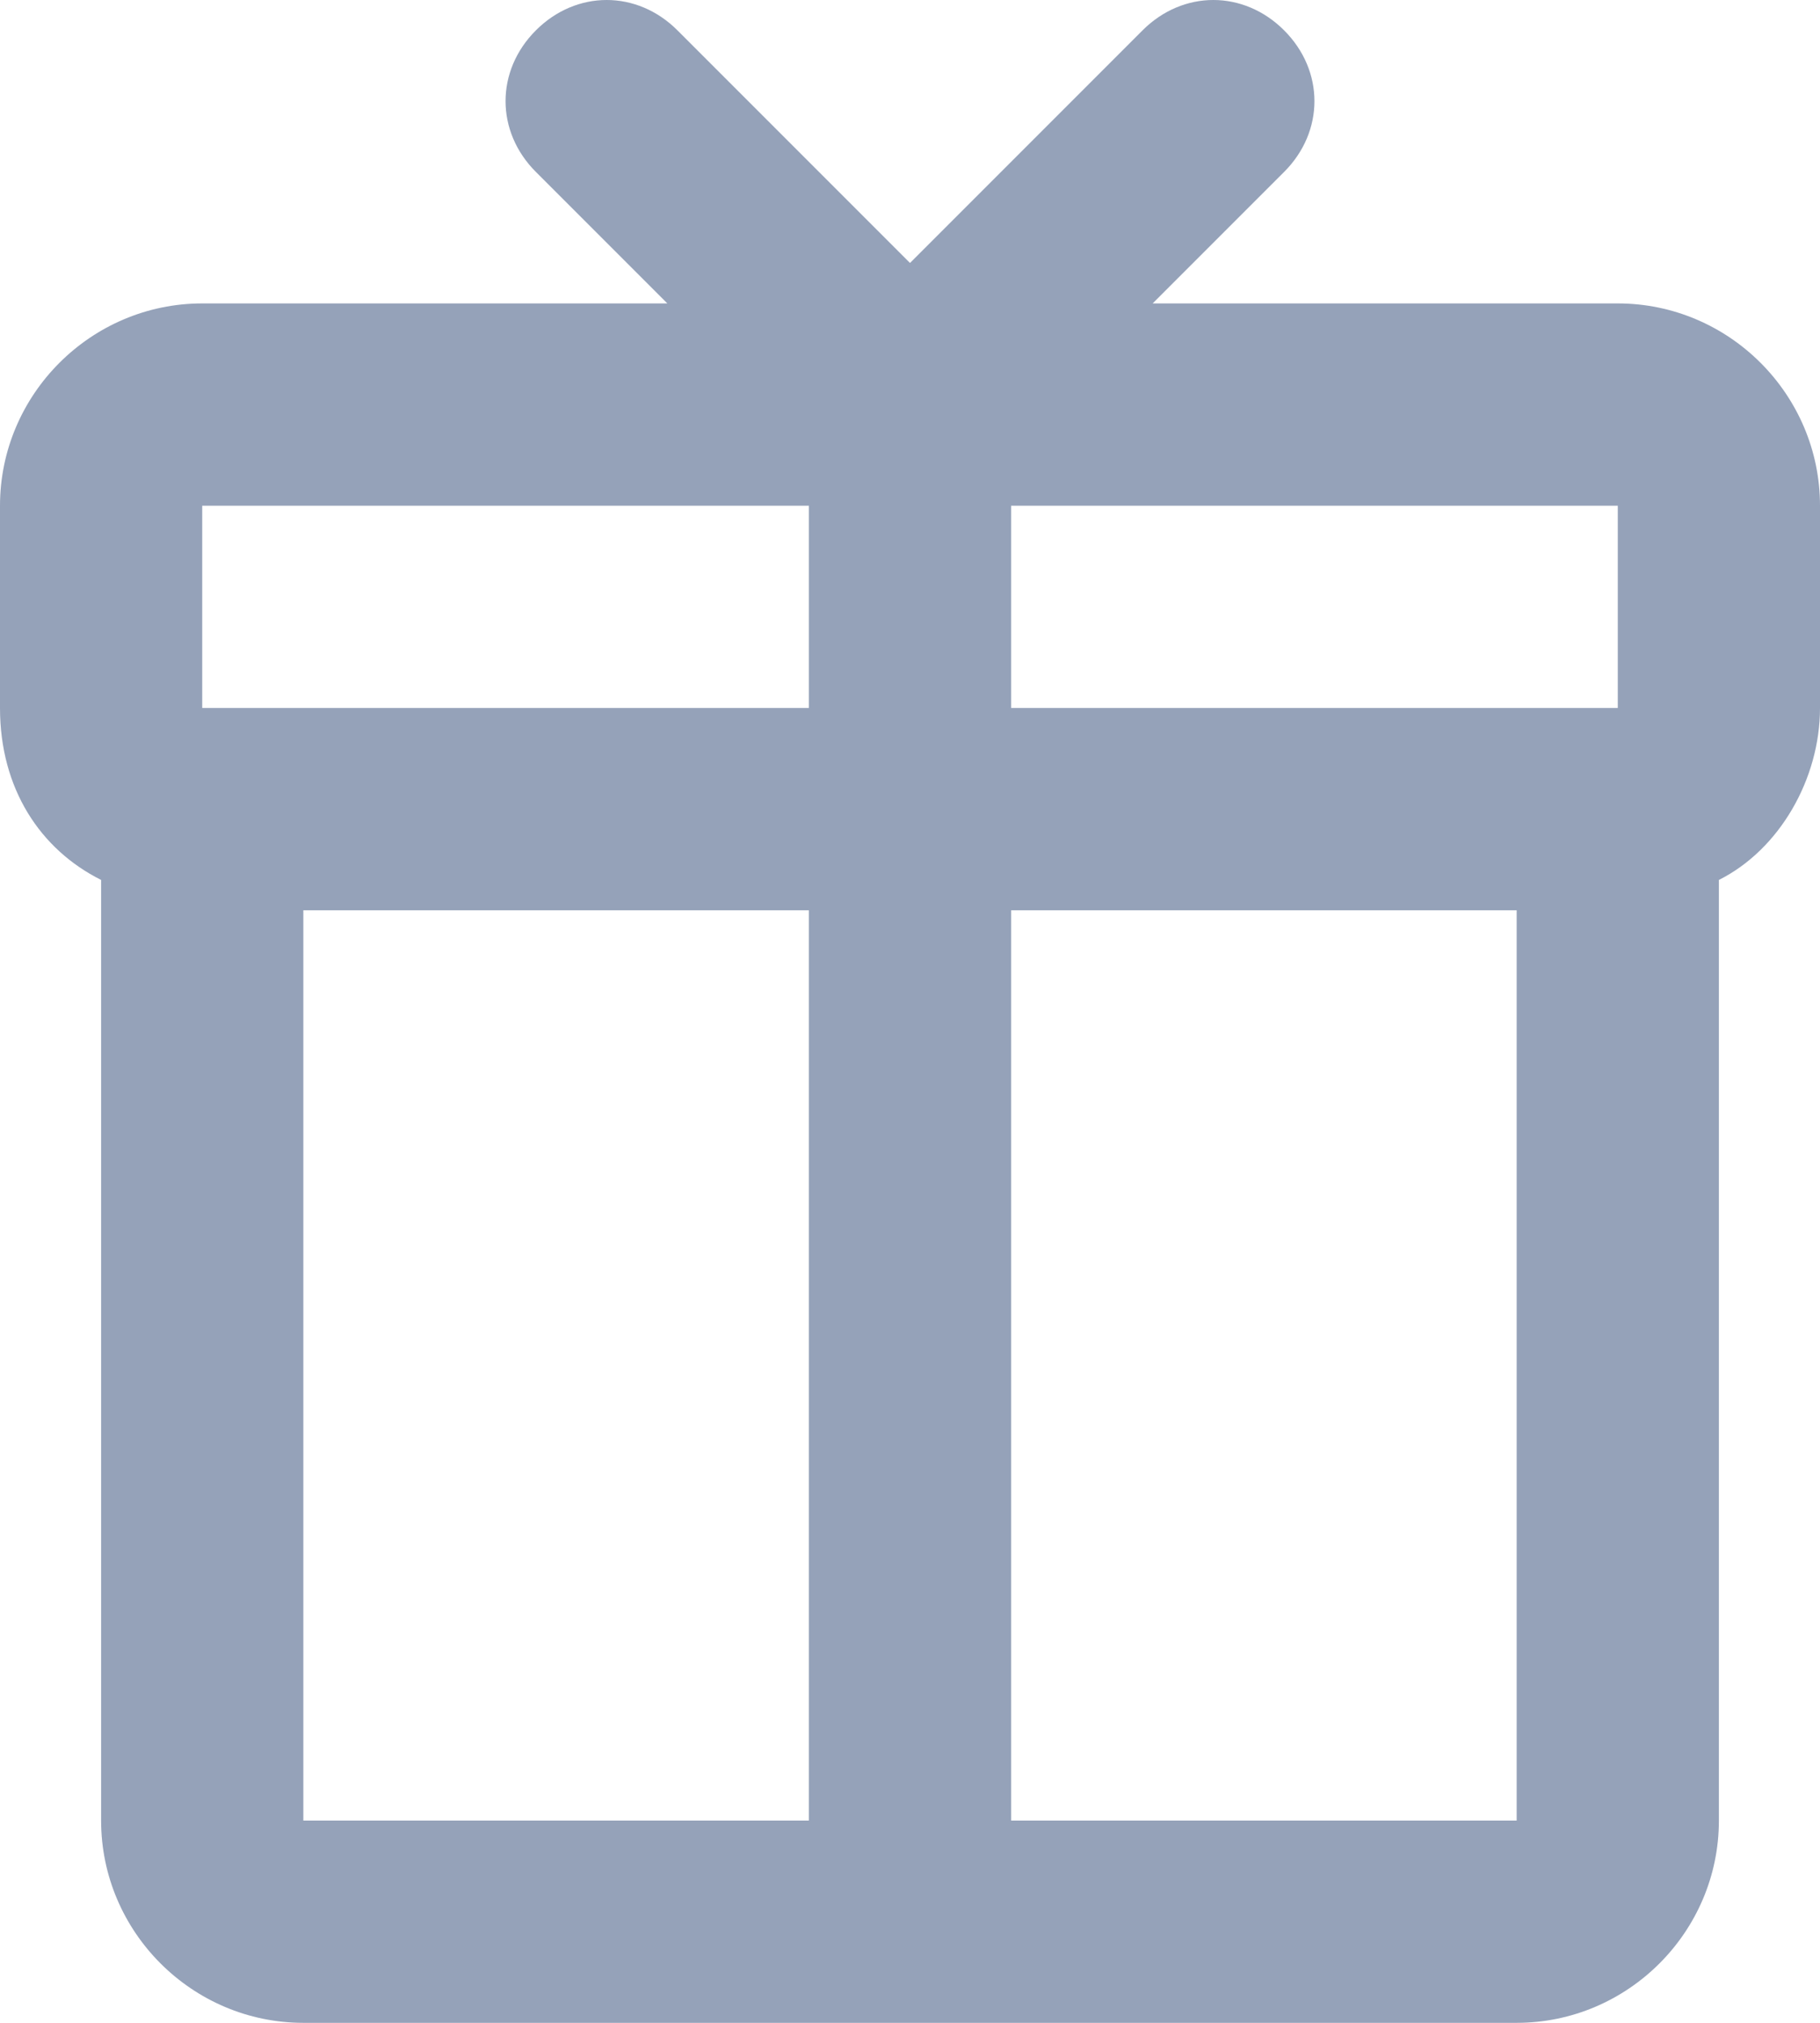
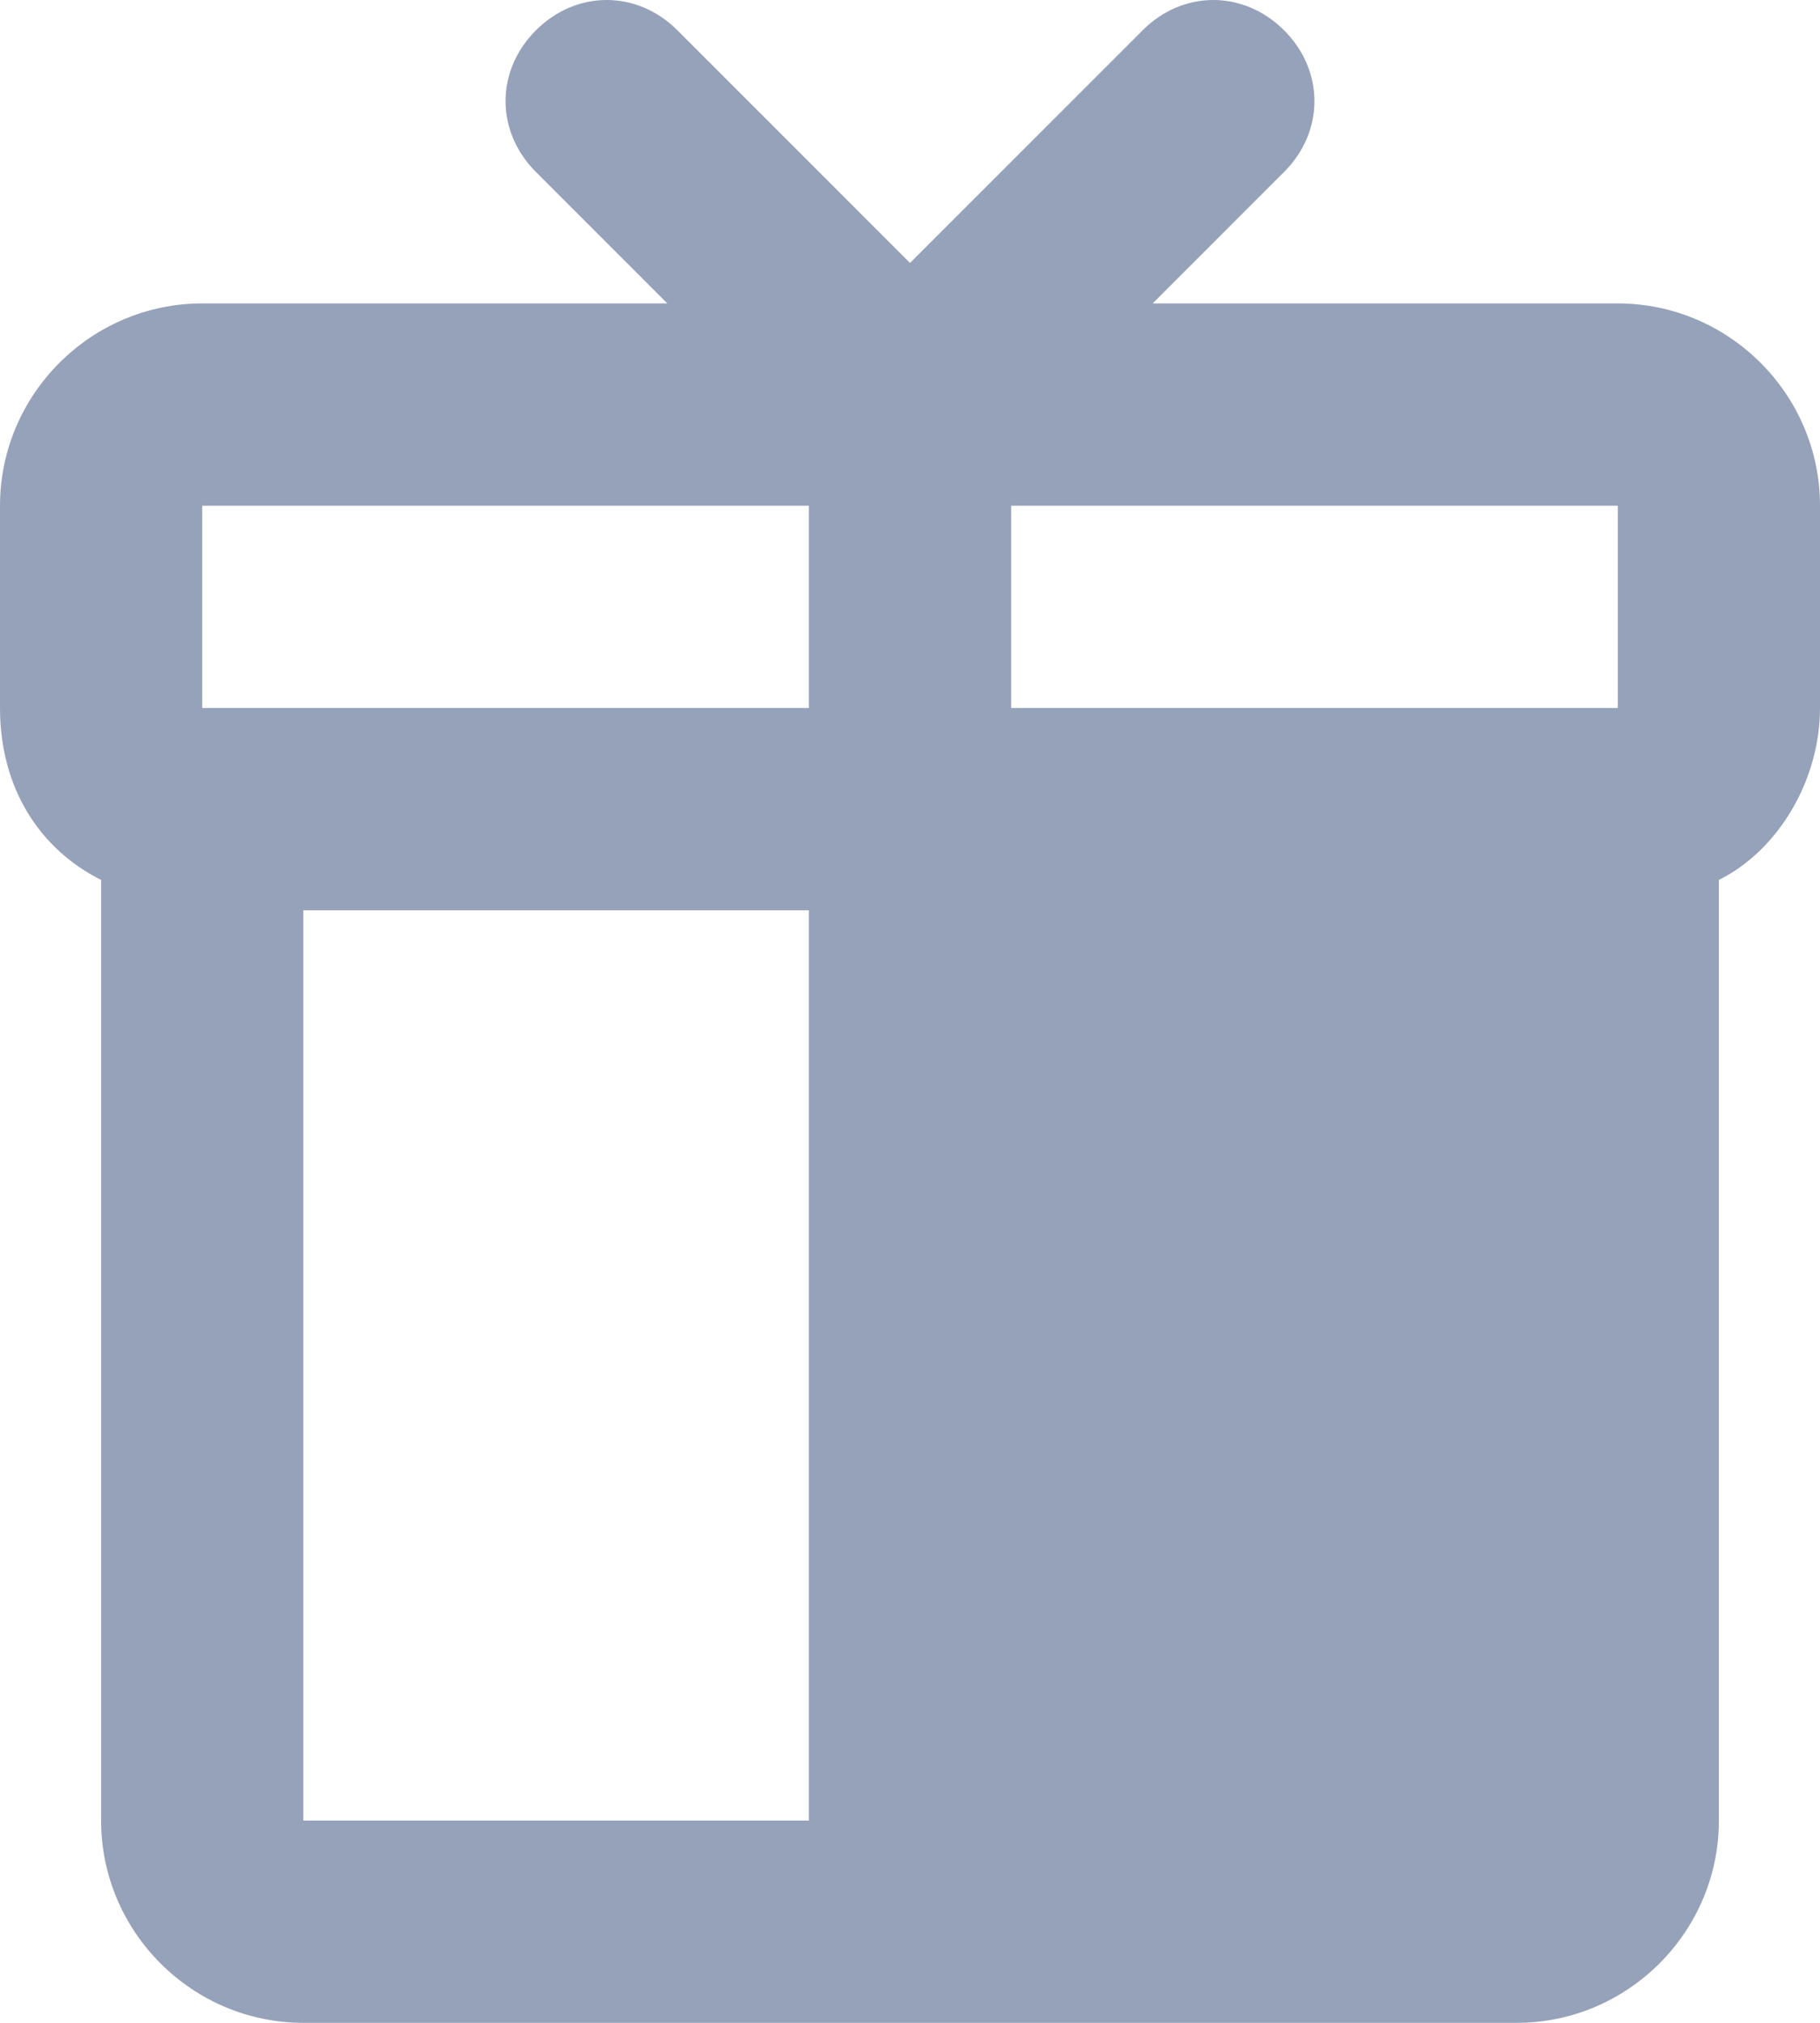
<svg xmlns="http://www.w3.org/2000/svg" width="18" height="20" viewBox="0 0 18 20" fill="none">
-   <path d="M16 3H11.4L12.7 1.7C13.1 1.3 13.1 0.7 12.7 0.3C12.3 -0.1 11.7 -0.1 11.3 0.3L9 2.6L6.7 0.3C6.3 -0.1 5.7 -0.1 5.3 0.3C4.9 0.7 4.9 1.3 5.3 1.7L6.6 3H2C0.9 3 0 3.9 0 5V7C0 7.8 0.4 8.4 1 8.7C1 8.8 1 8.9 1 9V18C1 19.1 1.9 20 3 20H8H10H15C16.1 20 17 19.1 17 18V9C17 8.9 17 8.8 17 8.7C17.6 8.4 18 7.7 18 7V5C18 3.9 17.1 3 16 3ZM16 5V7H15H10V5H16ZM2 5H8V7H3H2V5ZM3 18V9H8V18H3ZM10 18V9H15V18H10Z" fill="#95A2B9" />
+   <path d="M16 3H11.4L12.7 1.7C13.1 1.3 13.1 0.7 12.7 0.3C12.3 -0.1 11.7 -0.1 11.3 0.3L9 2.6L6.7 0.3C6.3 -0.1 5.7 -0.1 5.3 0.3C4.9 0.7 4.9 1.3 5.3 1.7L6.6 3H2C0.9 3 0 3.9 0 5V7C0 7.8 0.4 8.4 1 8.7C1 8.8 1 8.9 1 9V18C1 19.1 1.9 20 3 20H8H10H15C16.1 20 17 19.1 17 18V9C17 8.9 17 8.8 17 8.7C17.6 8.4 18 7.7 18 7V5C18 3.9 17.1 3 16 3ZM16 5V7H15H10V5H16ZM2 5H8V7H3H2V5ZM3 18V9H8V18H3ZM10 18V9H15H10Z" fill="#95A2B9" />
</svg>